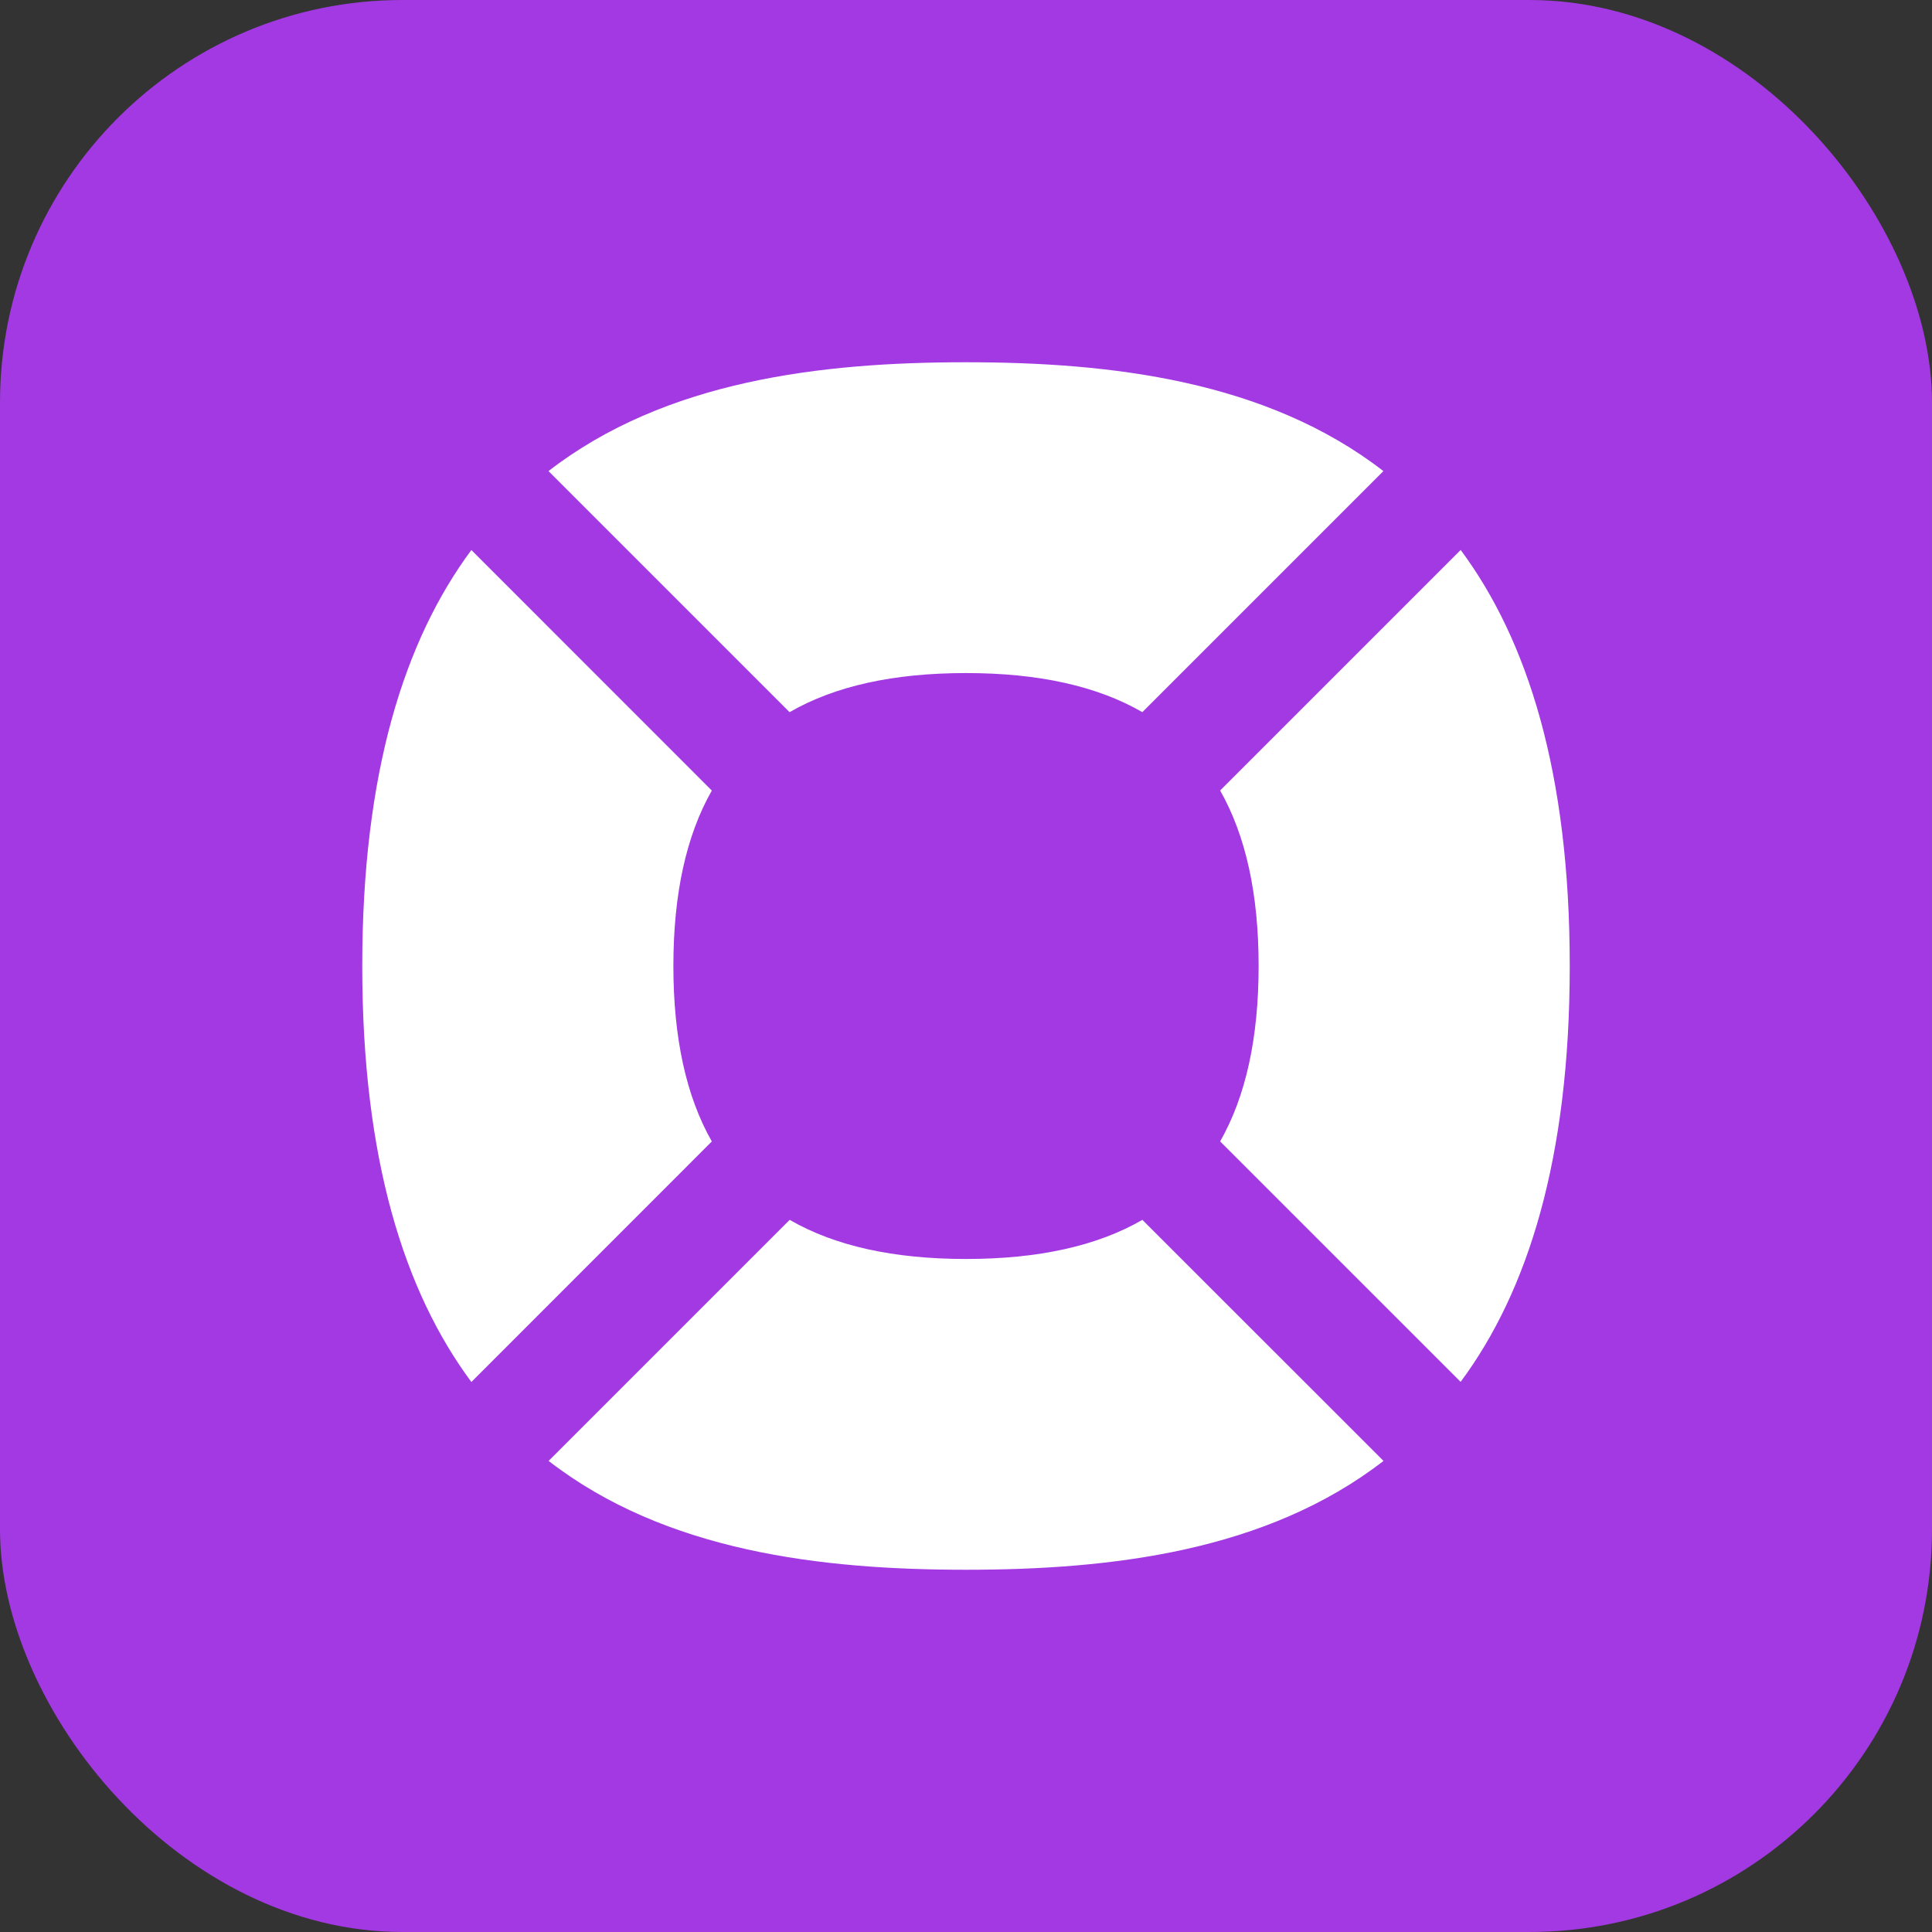
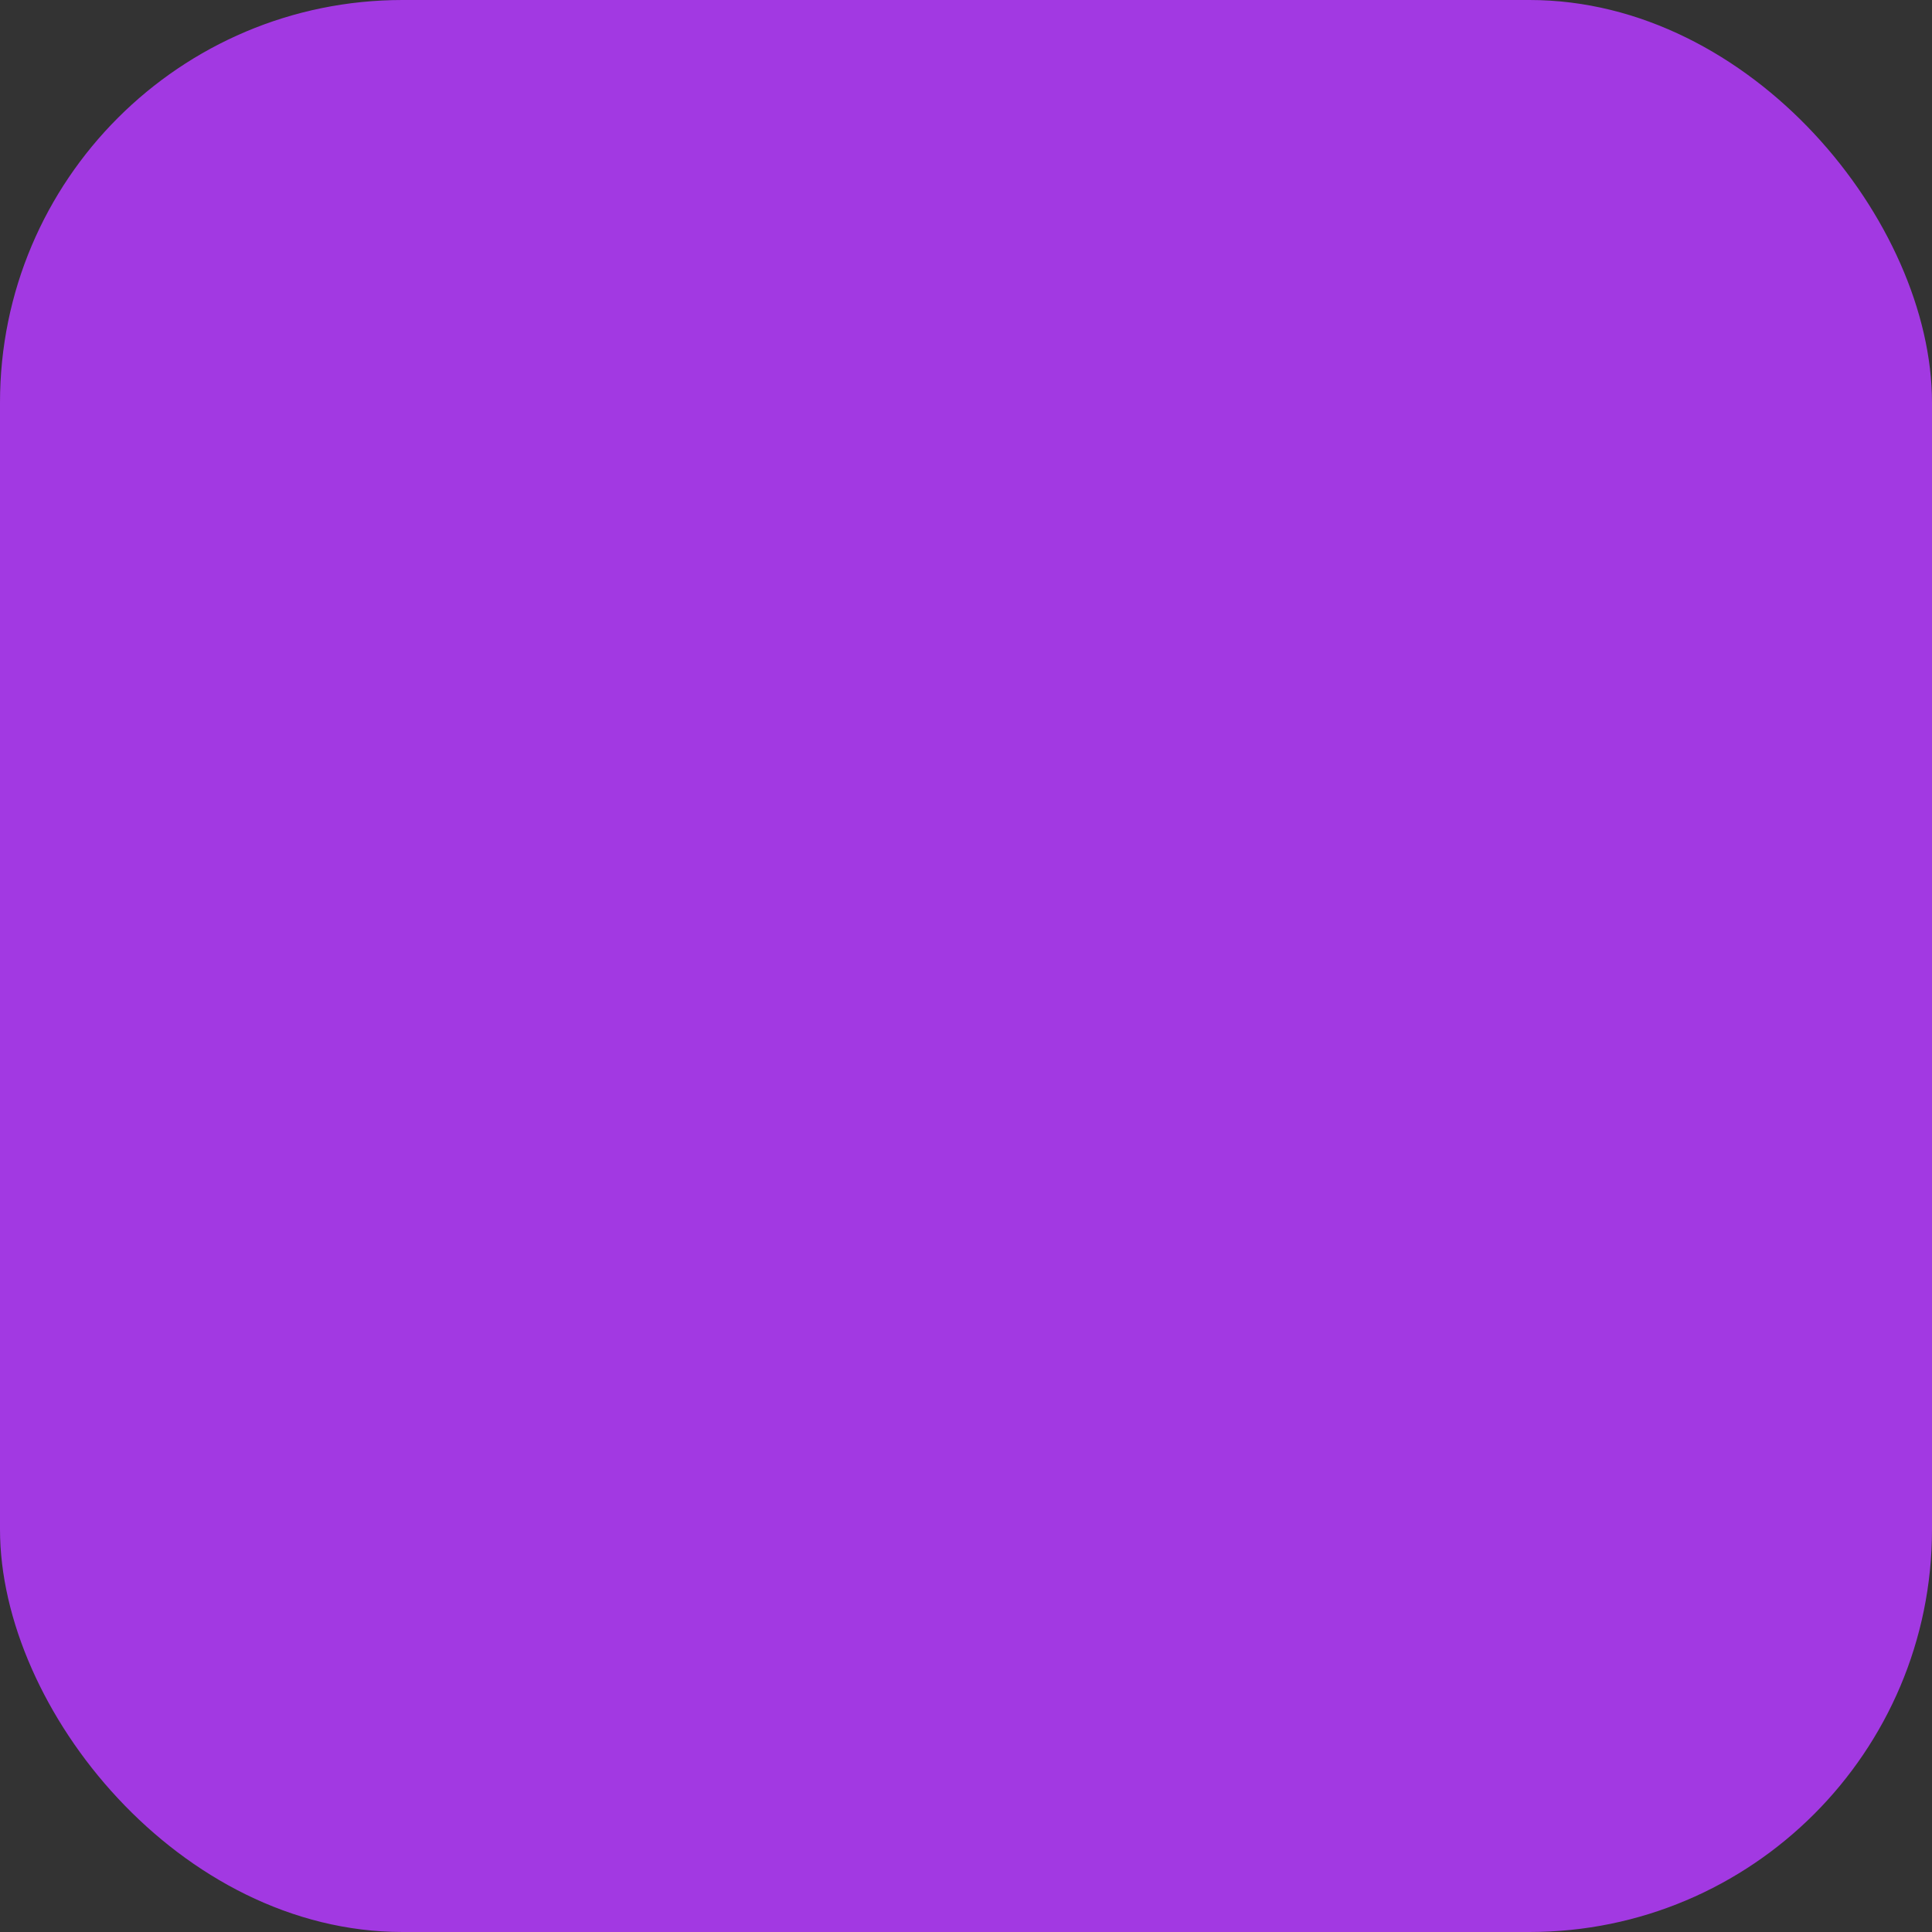
<svg xmlns="http://www.w3.org/2000/svg" width="48" height="48" viewBox="0 0 48 48" fill="none">
  <rect x="0" y="0" width="48" height="48" fill="#333333" stroke="none" />
  <rect width="48" height="48" rx="10" fill="#A239E2" />
-   <path d="M34.373 36.296C31.464 38.548 27.597 39 24.001 39C20.405 39 16.538 38.548 13.63 36.296L19.619 30.307C20.744 30.957 22.203 31.279 24 31.279C25.797 31.279 27.257 30.957 28.382 30.307L34.373 36.296ZM17.685 19.641C17.047 20.763 16.73 22.215 16.73 24C16.73 25.785 17.047 27.237 17.685 28.359L11.711 34.335C10.046 32.091 9 28.801 9 24C9 19.199 10.046 15.909 11.711 13.665L17.685 19.641ZM36.289 13.662C37.954 15.906 39 19.196 39 23.997C39 28.798 37.954 32.088 36.289 34.332L30.314 28.358C30.953 27.236 31.27 25.785 31.27 23.999C31.27 22.214 30.952 20.762 30.314 19.64L36.289 13.665V13.662ZM23.999 9C27.593 9 31.462 9.452 34.37 11.704L28.381 17.693C27.256 17.043 25.797 16.722 24 16.722C22.203 16.722 20.743 17.043 19.618 17.693H19.616L13.627 11.704C16.536 9.452 20.405 9 23.999 9Z" fill="white" />
</svg>